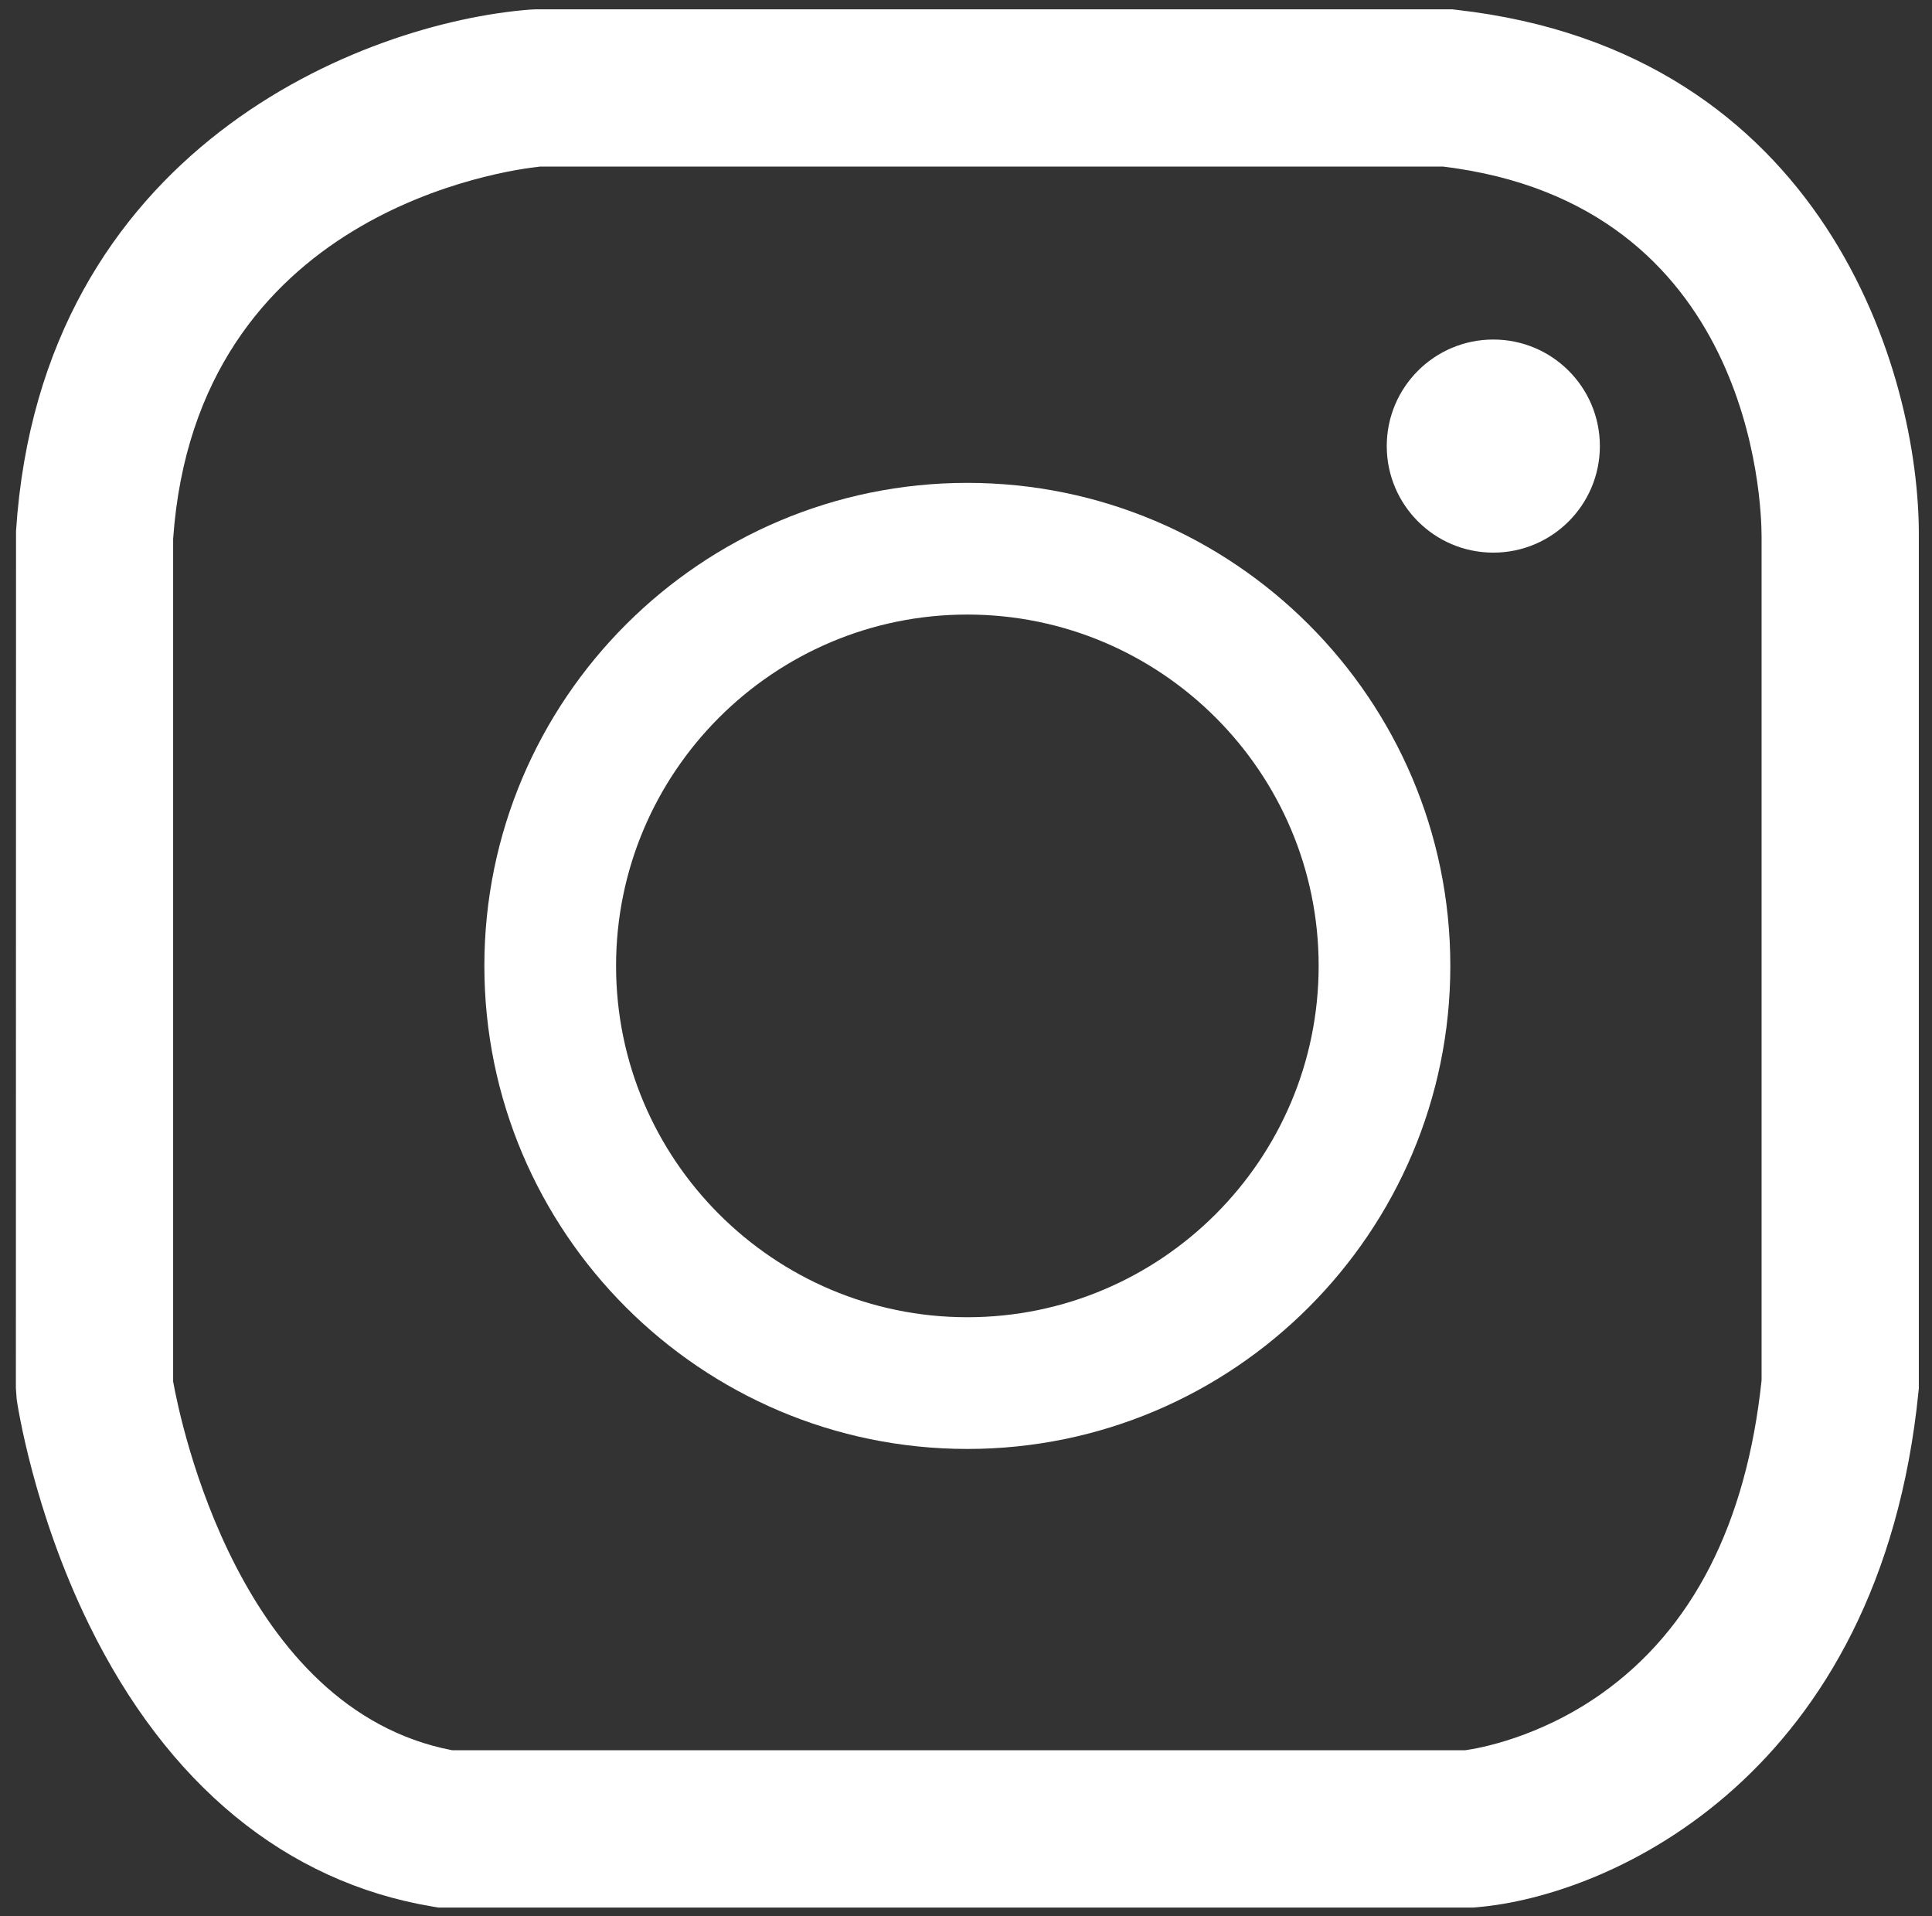
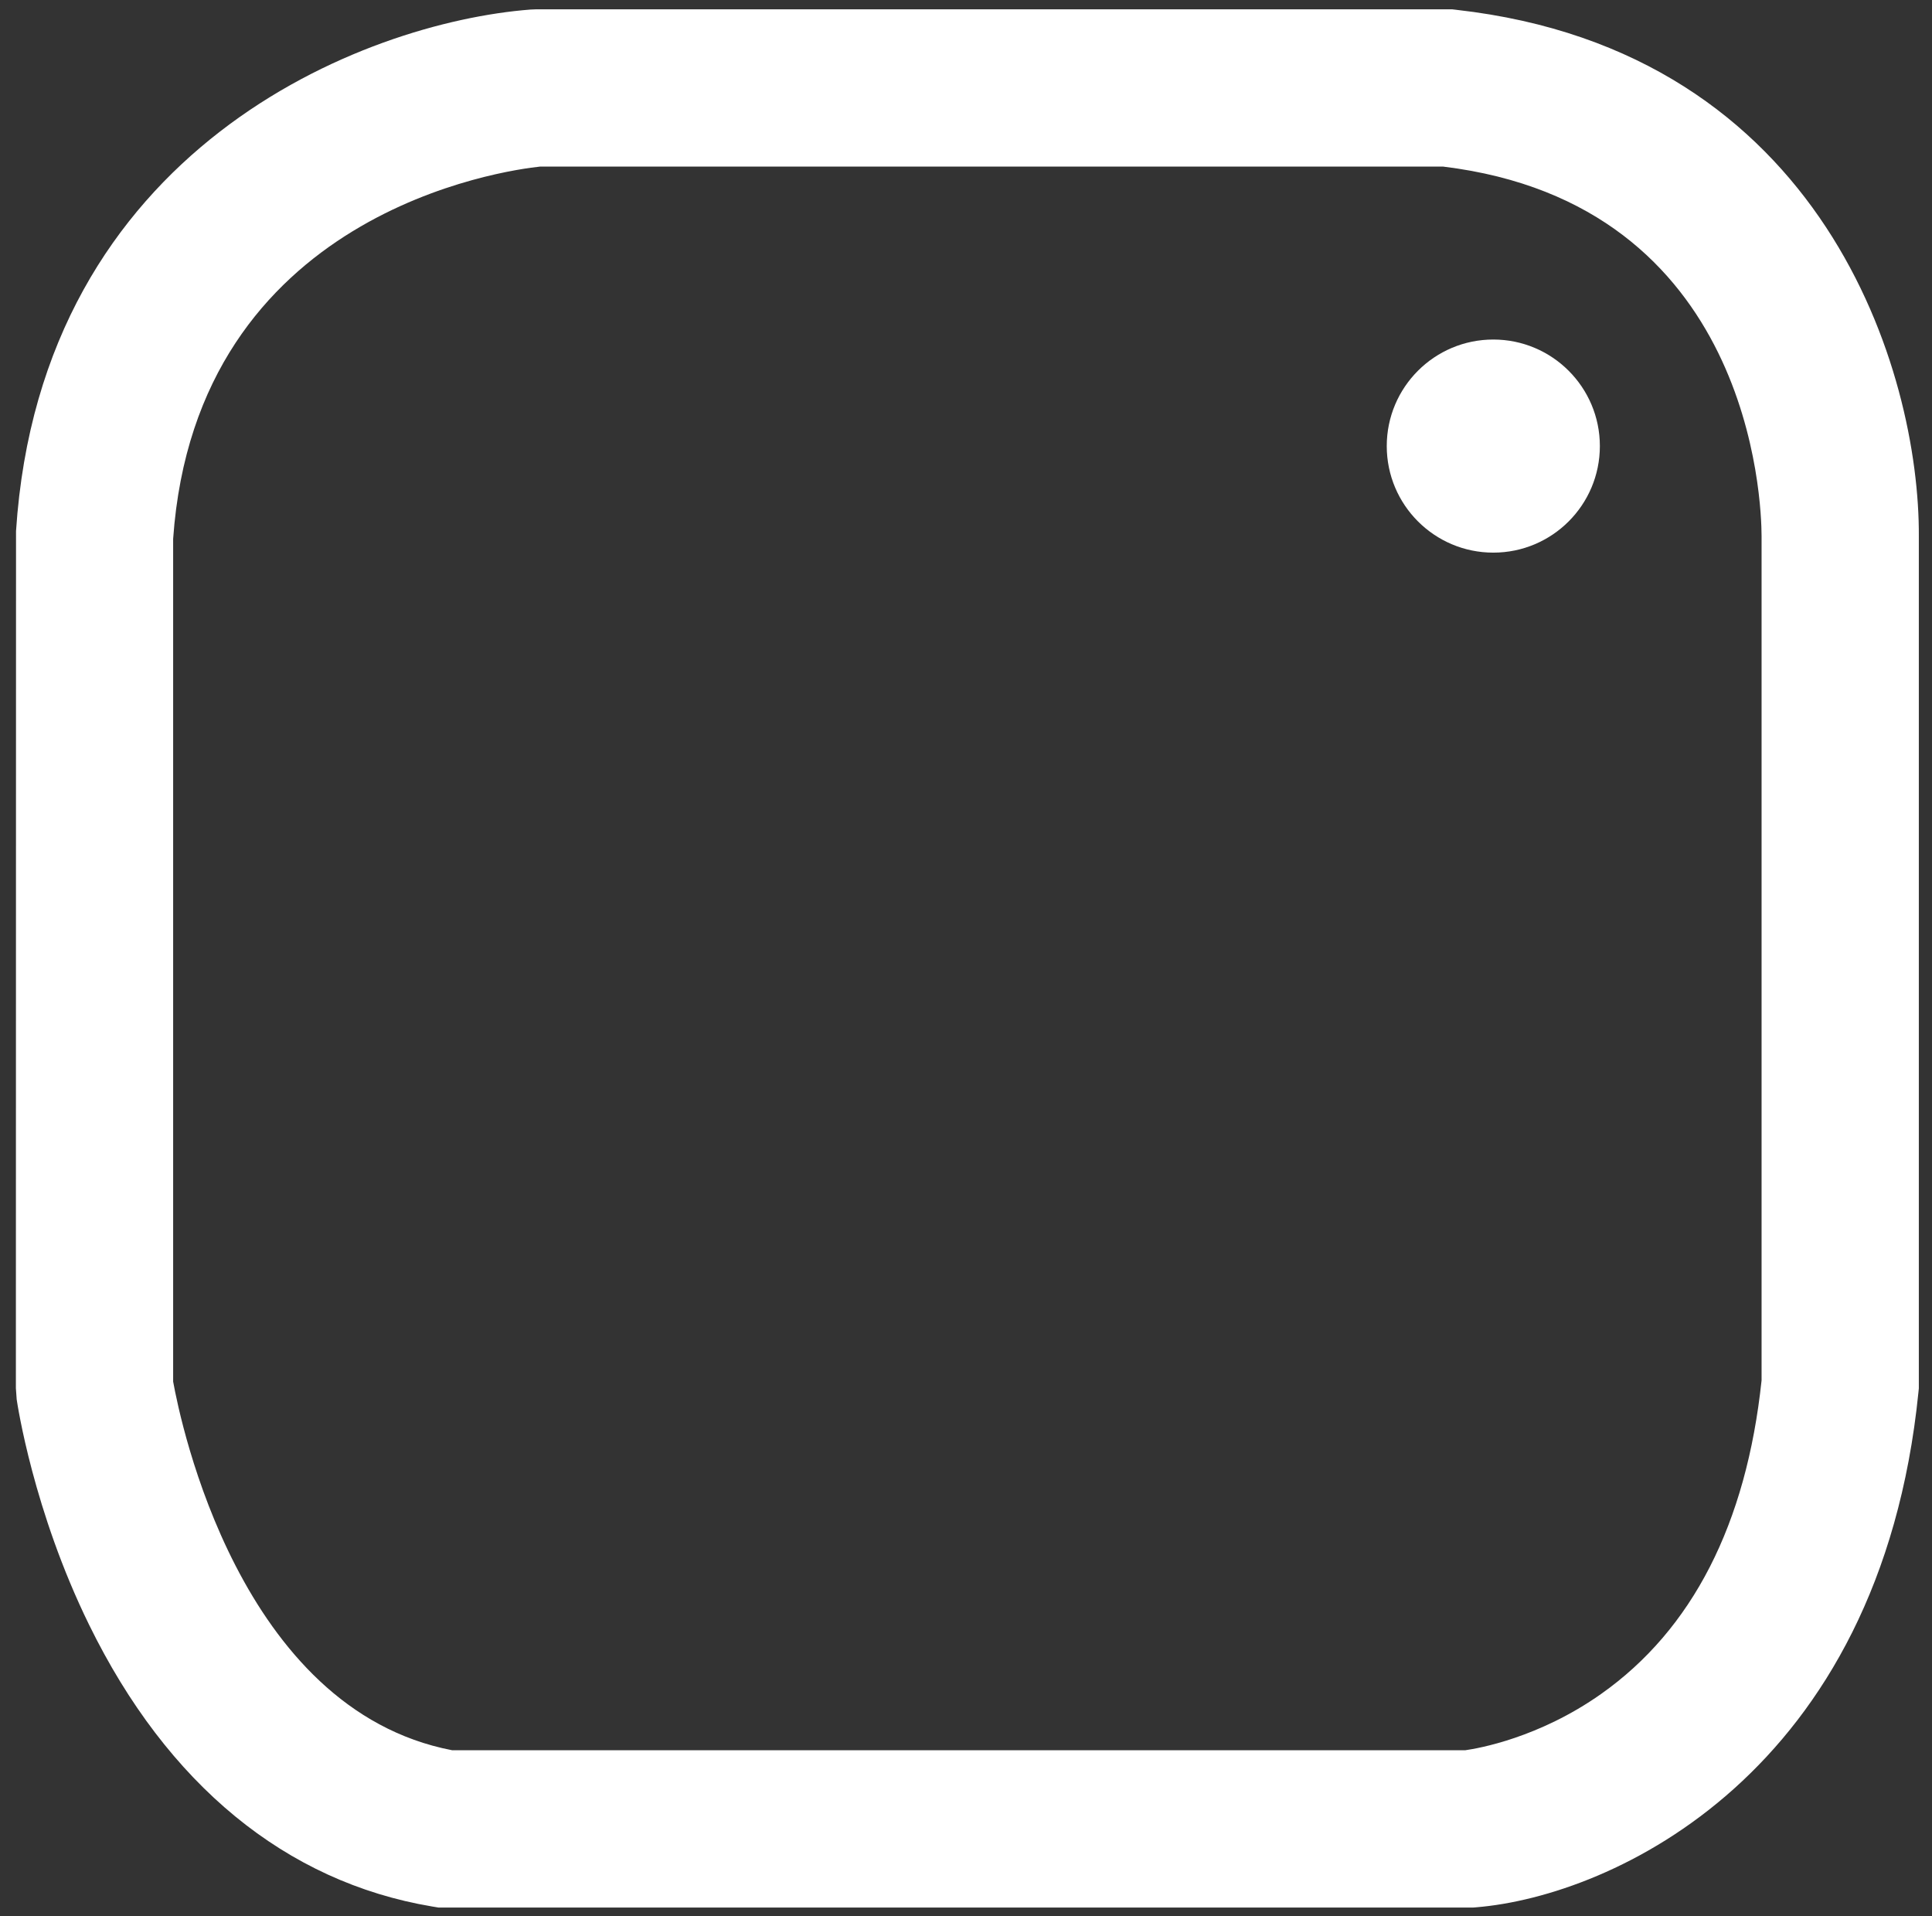
<svg xmlns="http://www.w3.org/2000/svg" id="Calque_1" version="1.1" viewBox="0 0 525.44 521.05">
  <rect x="0" y="0" width="525.44" height="521.05" fill="#333333" stroke="none" />
  <defs>
    <style>
      .st0 {
        fill: #fff;
      }
    </style>
  </defs>
  <path class="st0" d="M400.63,518.73H119.27l-1.75-.29c-39.77-6.68-72.03-33.18-93.31-76.65-15.16-30.94-19.49-60.01-19.67-61.23l-.22-3.07.04-233.08C11.16,40.28,98.84,6.12,144.25,2.6l1.66-.07h248.99l1.19.14c100.11,11.26,126.04,98.63,125.77,143.27v231.61l-.11,1.07c-10.45,103.78-83.22,136.98-120.25,140.04l-.87.07ZM122.96,475.95h275.54c3.53-.49,20.01-3.36,36.91-15.28,24.85-17.53,39.54-46.22,43.68-85.3v-229.57c-.02-9.29-2.63-90.32-86.62-100.5h-245.57c-9.06.95-93.56,12.15-99.81,101.22v229.18c2,11.09,18.04,89.13,75.88,100.25Z" />
-   <path class="st0" d="M263.08,394.02c-72.43,0-131.35-58.93-131.35-131.36s58.92-131.35,131.35-131.35,131.36,58.92,131.36,131.35-58.93,131.36-131.36,131.36ZM263.08,167.12c-52.67,0-95.53,42.85-95.53,95.53s42.86,95.55,95.53,95.55,95.55-42.86,95.55-95.55-42.86-95.53-95.55-95.53Z" />
  <path class="st0" d="M435.11,121.3c0,16.01-12.98,28.98-28.98,28.98s-28.98-12.98-28.98-28.98,12.98-28.97,28.98-28.97,28.98,12.98,28.98,28.97Z" />
</svg>